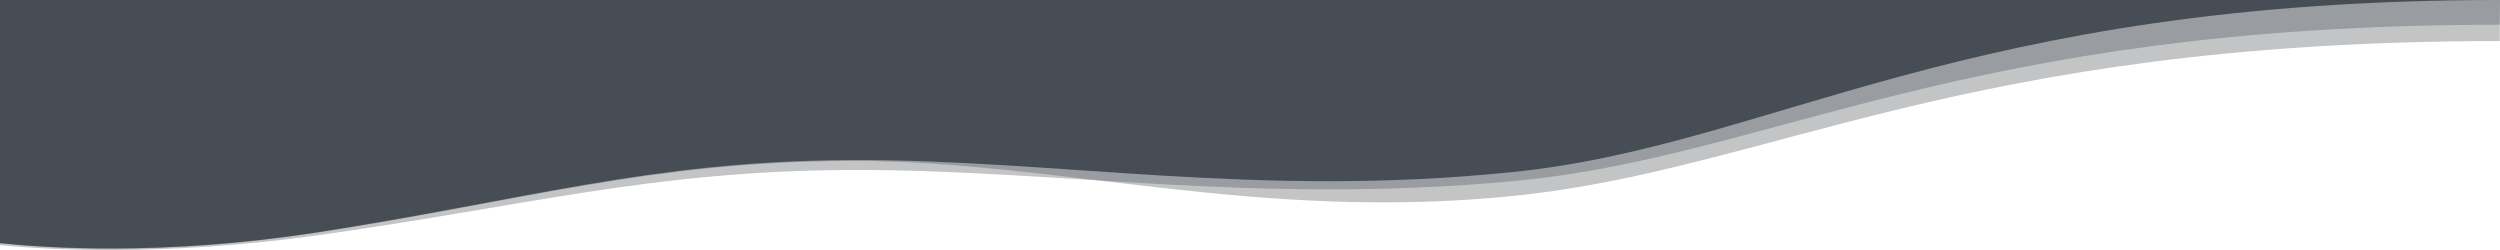
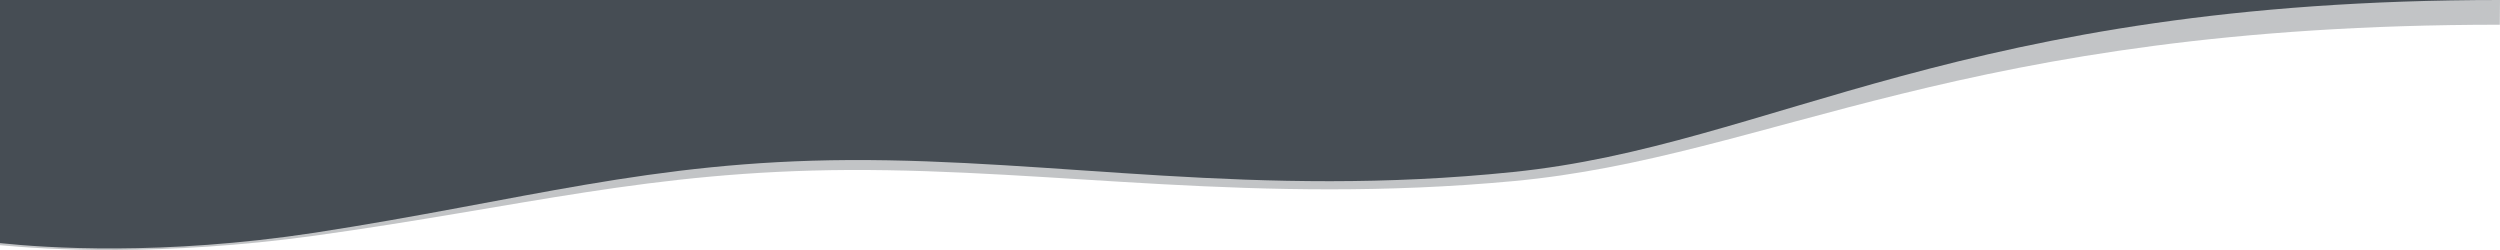
<svg xmlns="http://www.w3.org/2000/svg" version="1.1" class="uncode-row-divider" x="0px" y="0px" width="240px" height="24px" viewBox="0 0 240 24" enable-background="new 0 0 240 24" xml:space="preserve" preserveAspectRatio="none">
  <path fill="#464D54" fill-opacity="0.33" d="M240,0H0v23.539c4.321,0.414,15.532,1.113,30.21-0.912  c20.112-2.798,32.139-6.213,51.309-6.309c19.902-0.073,39.072,3.361,63.754,1.07c24.806-2.301,42.91-15.015,94.707-15.015" />
-   <path fill="#464D54" fill-opacity="0.33" d="M240,0H0v23.359c4.321,0.468,15.532,1.25,30.21-0.987  c20.112-3.085,32.139-6.827,51.309-6.923c19.902-0.074,39.072,5.874,63.754,3.361c24.806-2.524,42.91-14.867,94.707-14.867" />
  <path fill="#464D54" d="M0,23.338c4.321,0.455,15.532,1.241,30.21-0.996c20.112-3.105,32.139-6.871,51.309-6.977  c19.902-0.098,39.072,3.699,63.754,1.145C170.117,13.975,188.203,0,240,0H0V23.338z" />
</svg>